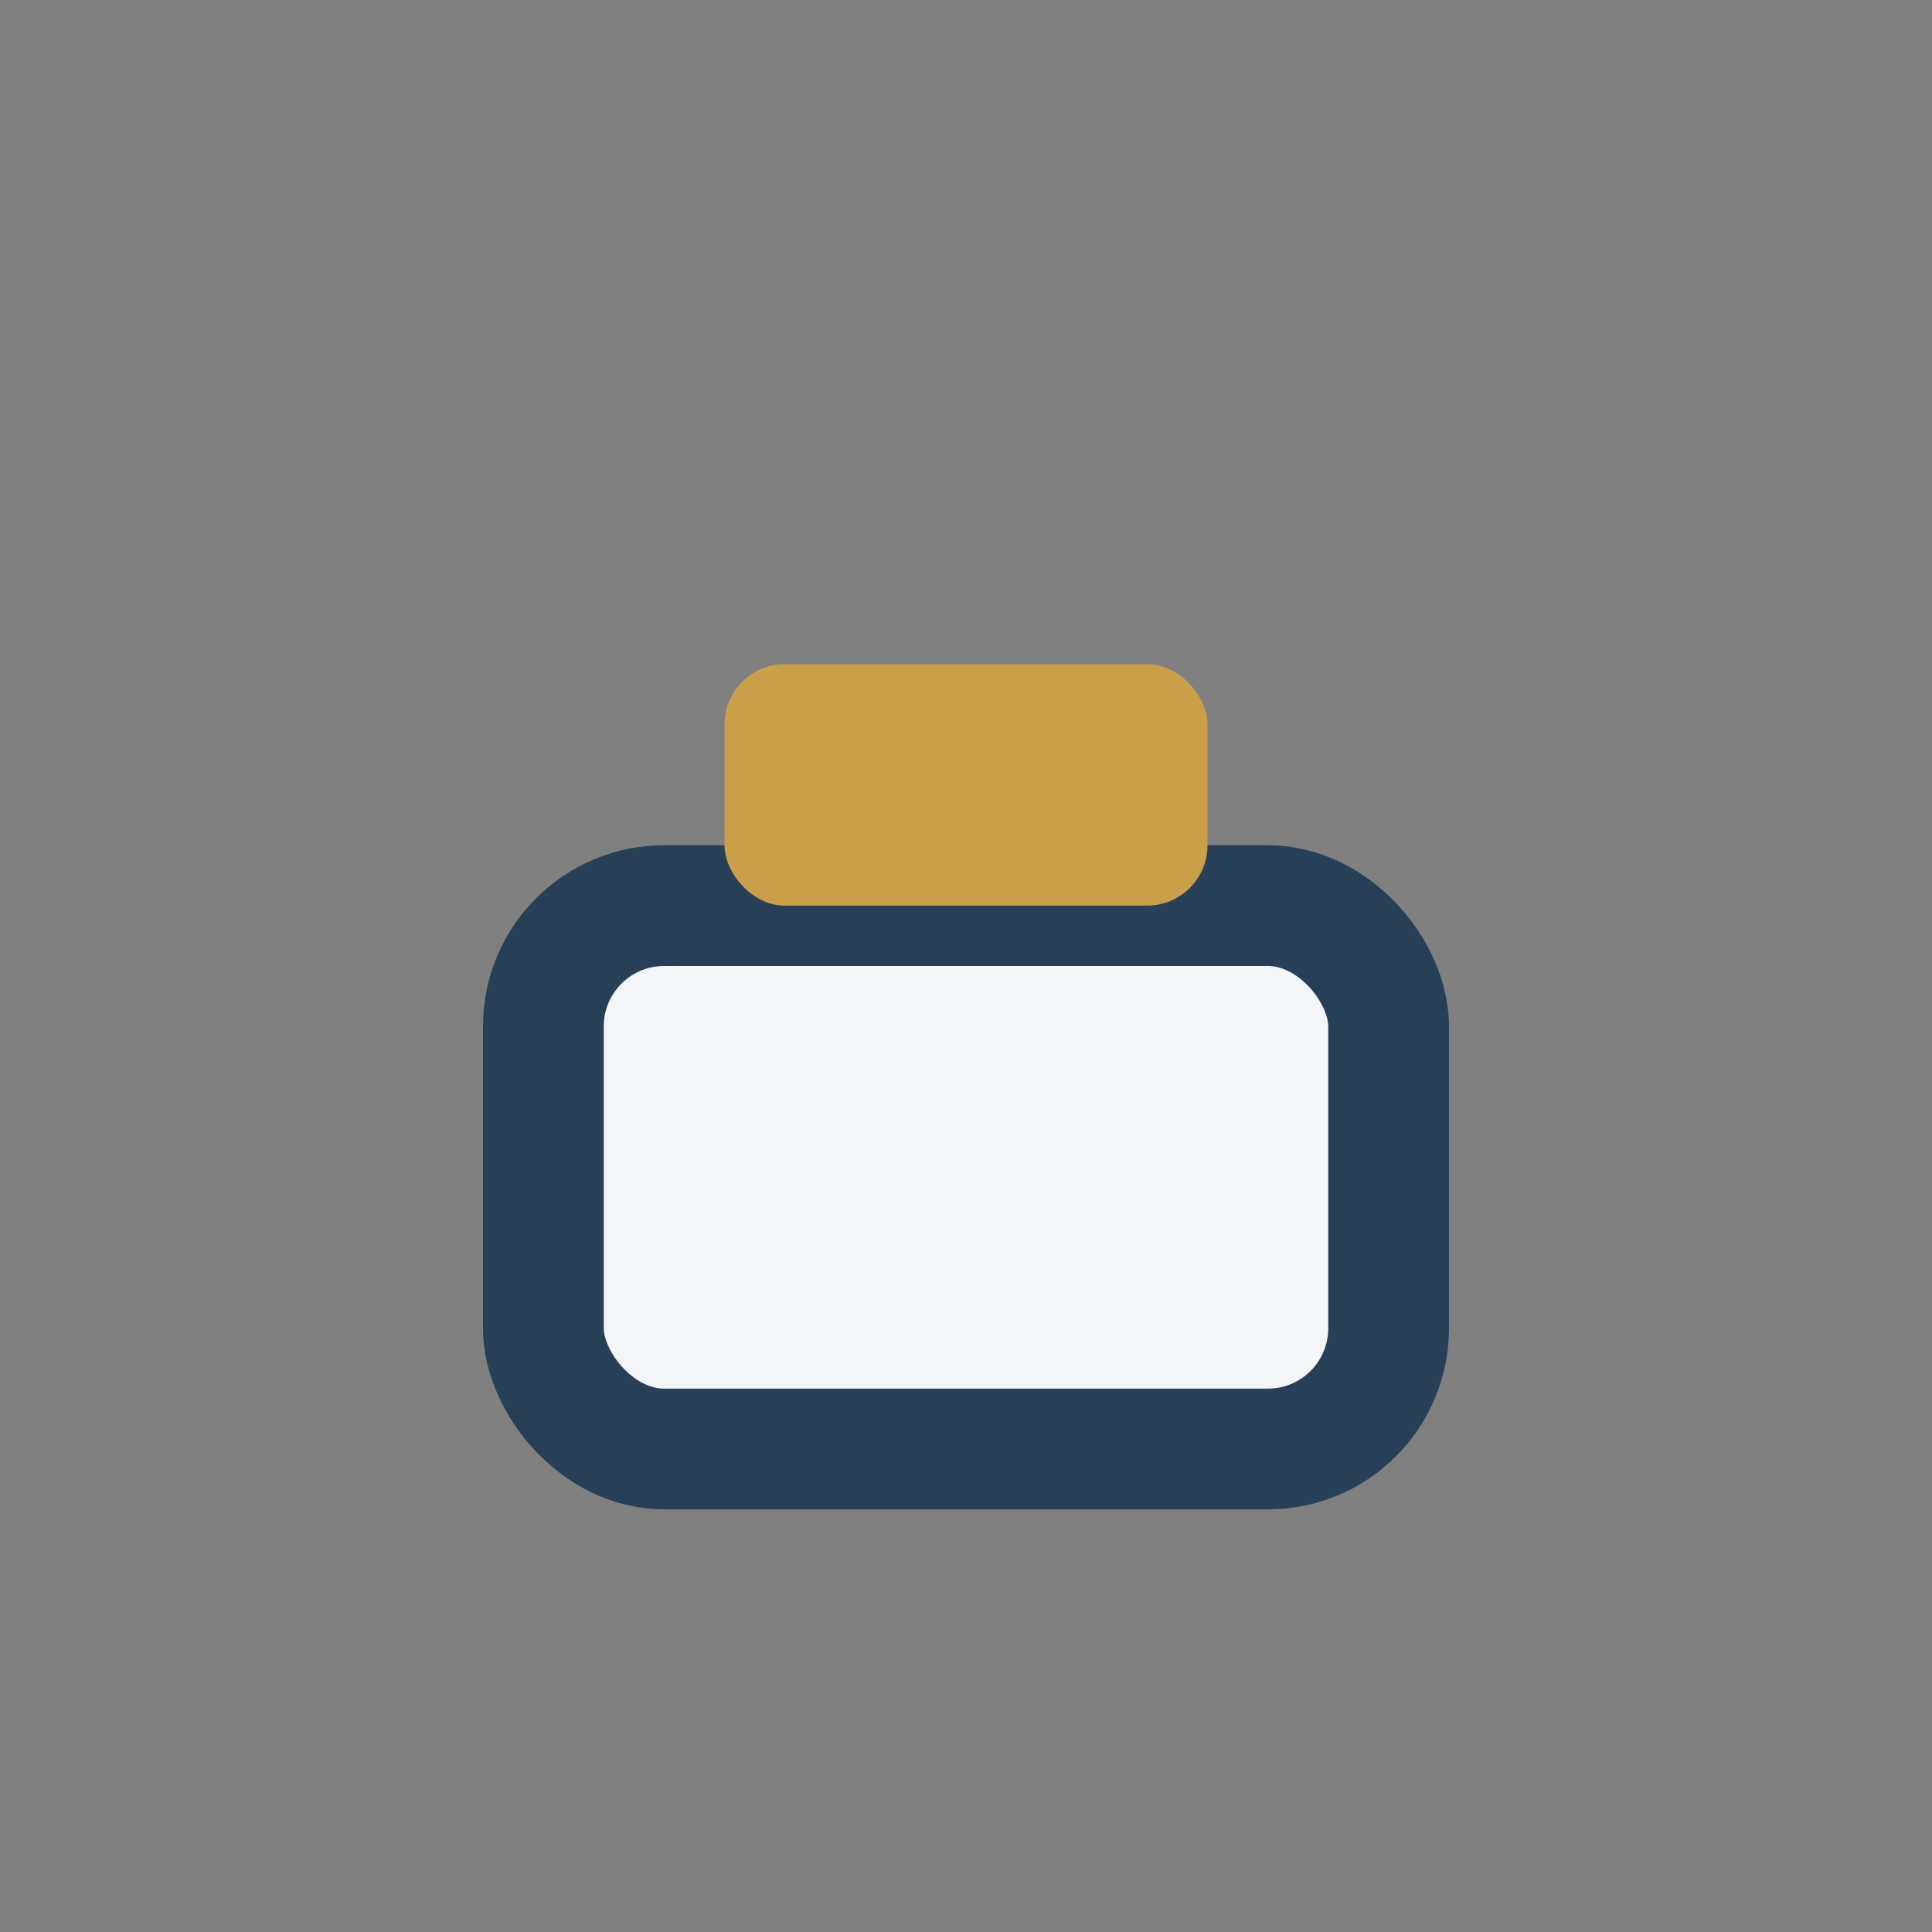
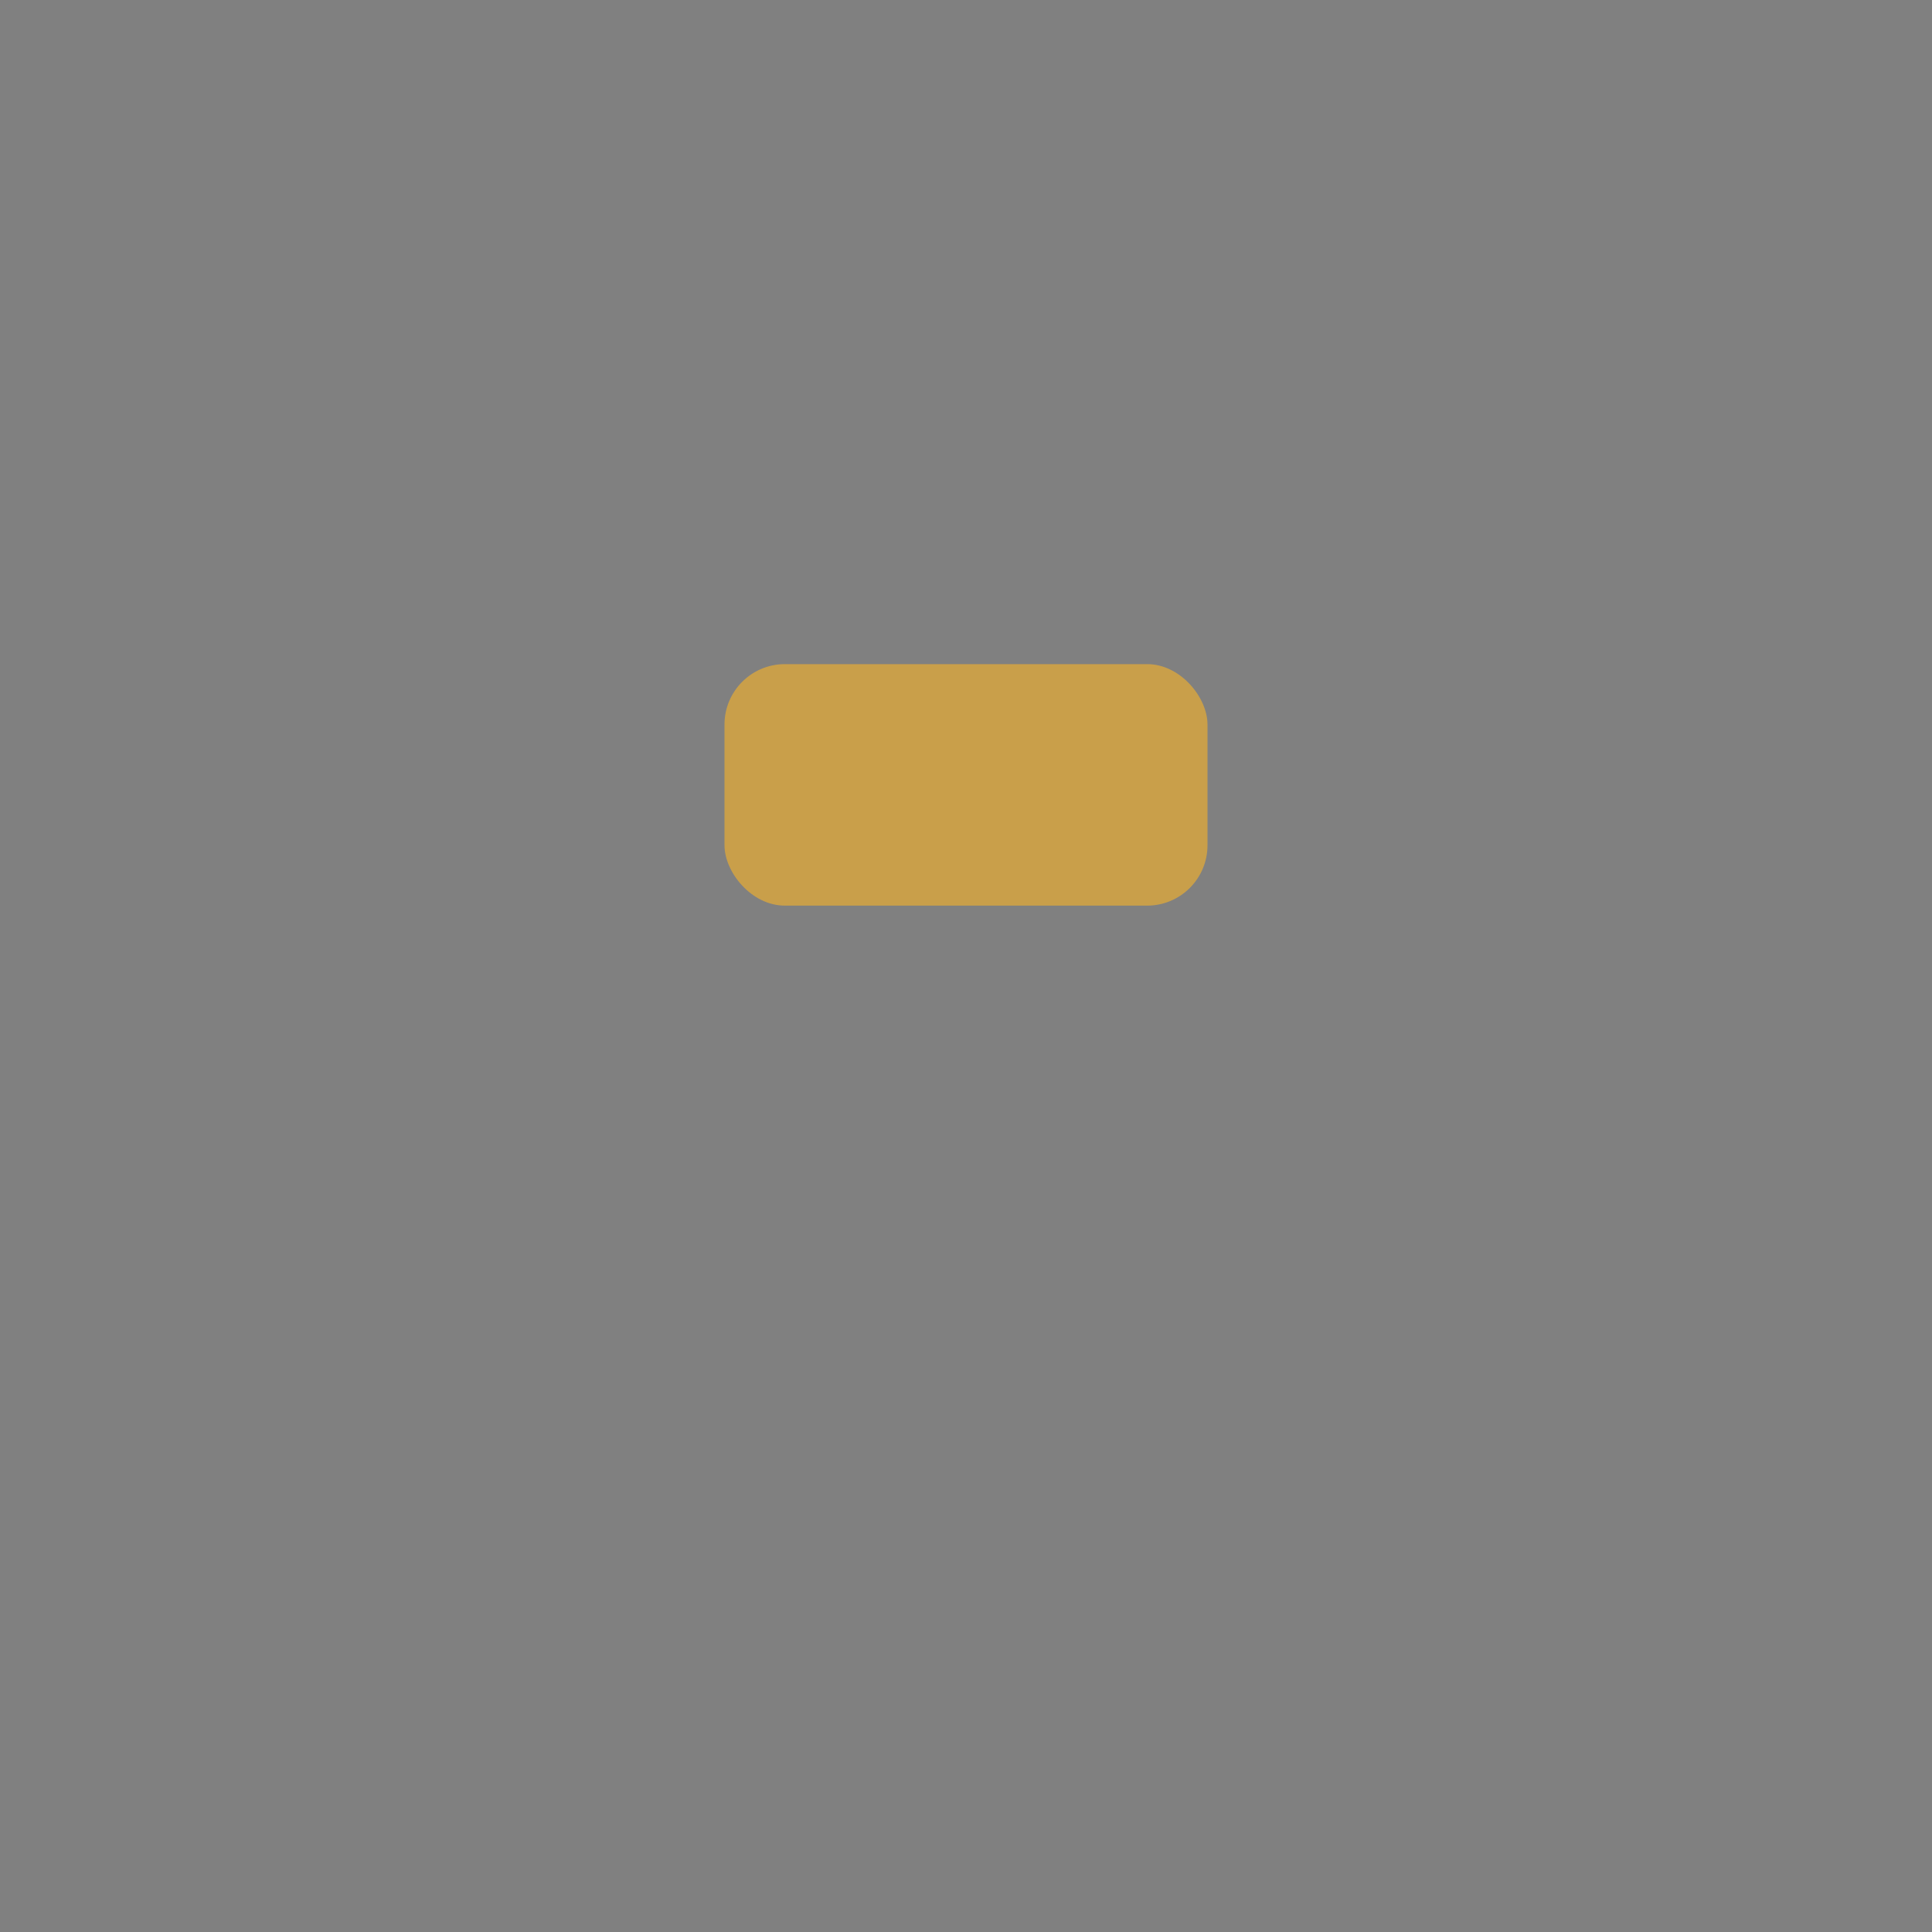
<svg xmlns="http://www.w3.org/2000/svg" width="32" height="32" viewBox="0 0 32 32">
  <rect x="0" y="0" width="32" height="32" fill="#808080" stroke="none" />
-   <rect x="9" y="15" width="14" height="9" rx="2" fill="#F3F6F9" stroke="#284057" stroke-width="2" />
  <rect x="12" y="11" width="8" height="4" rx="1" fill="#C99F4A" />
</svg>